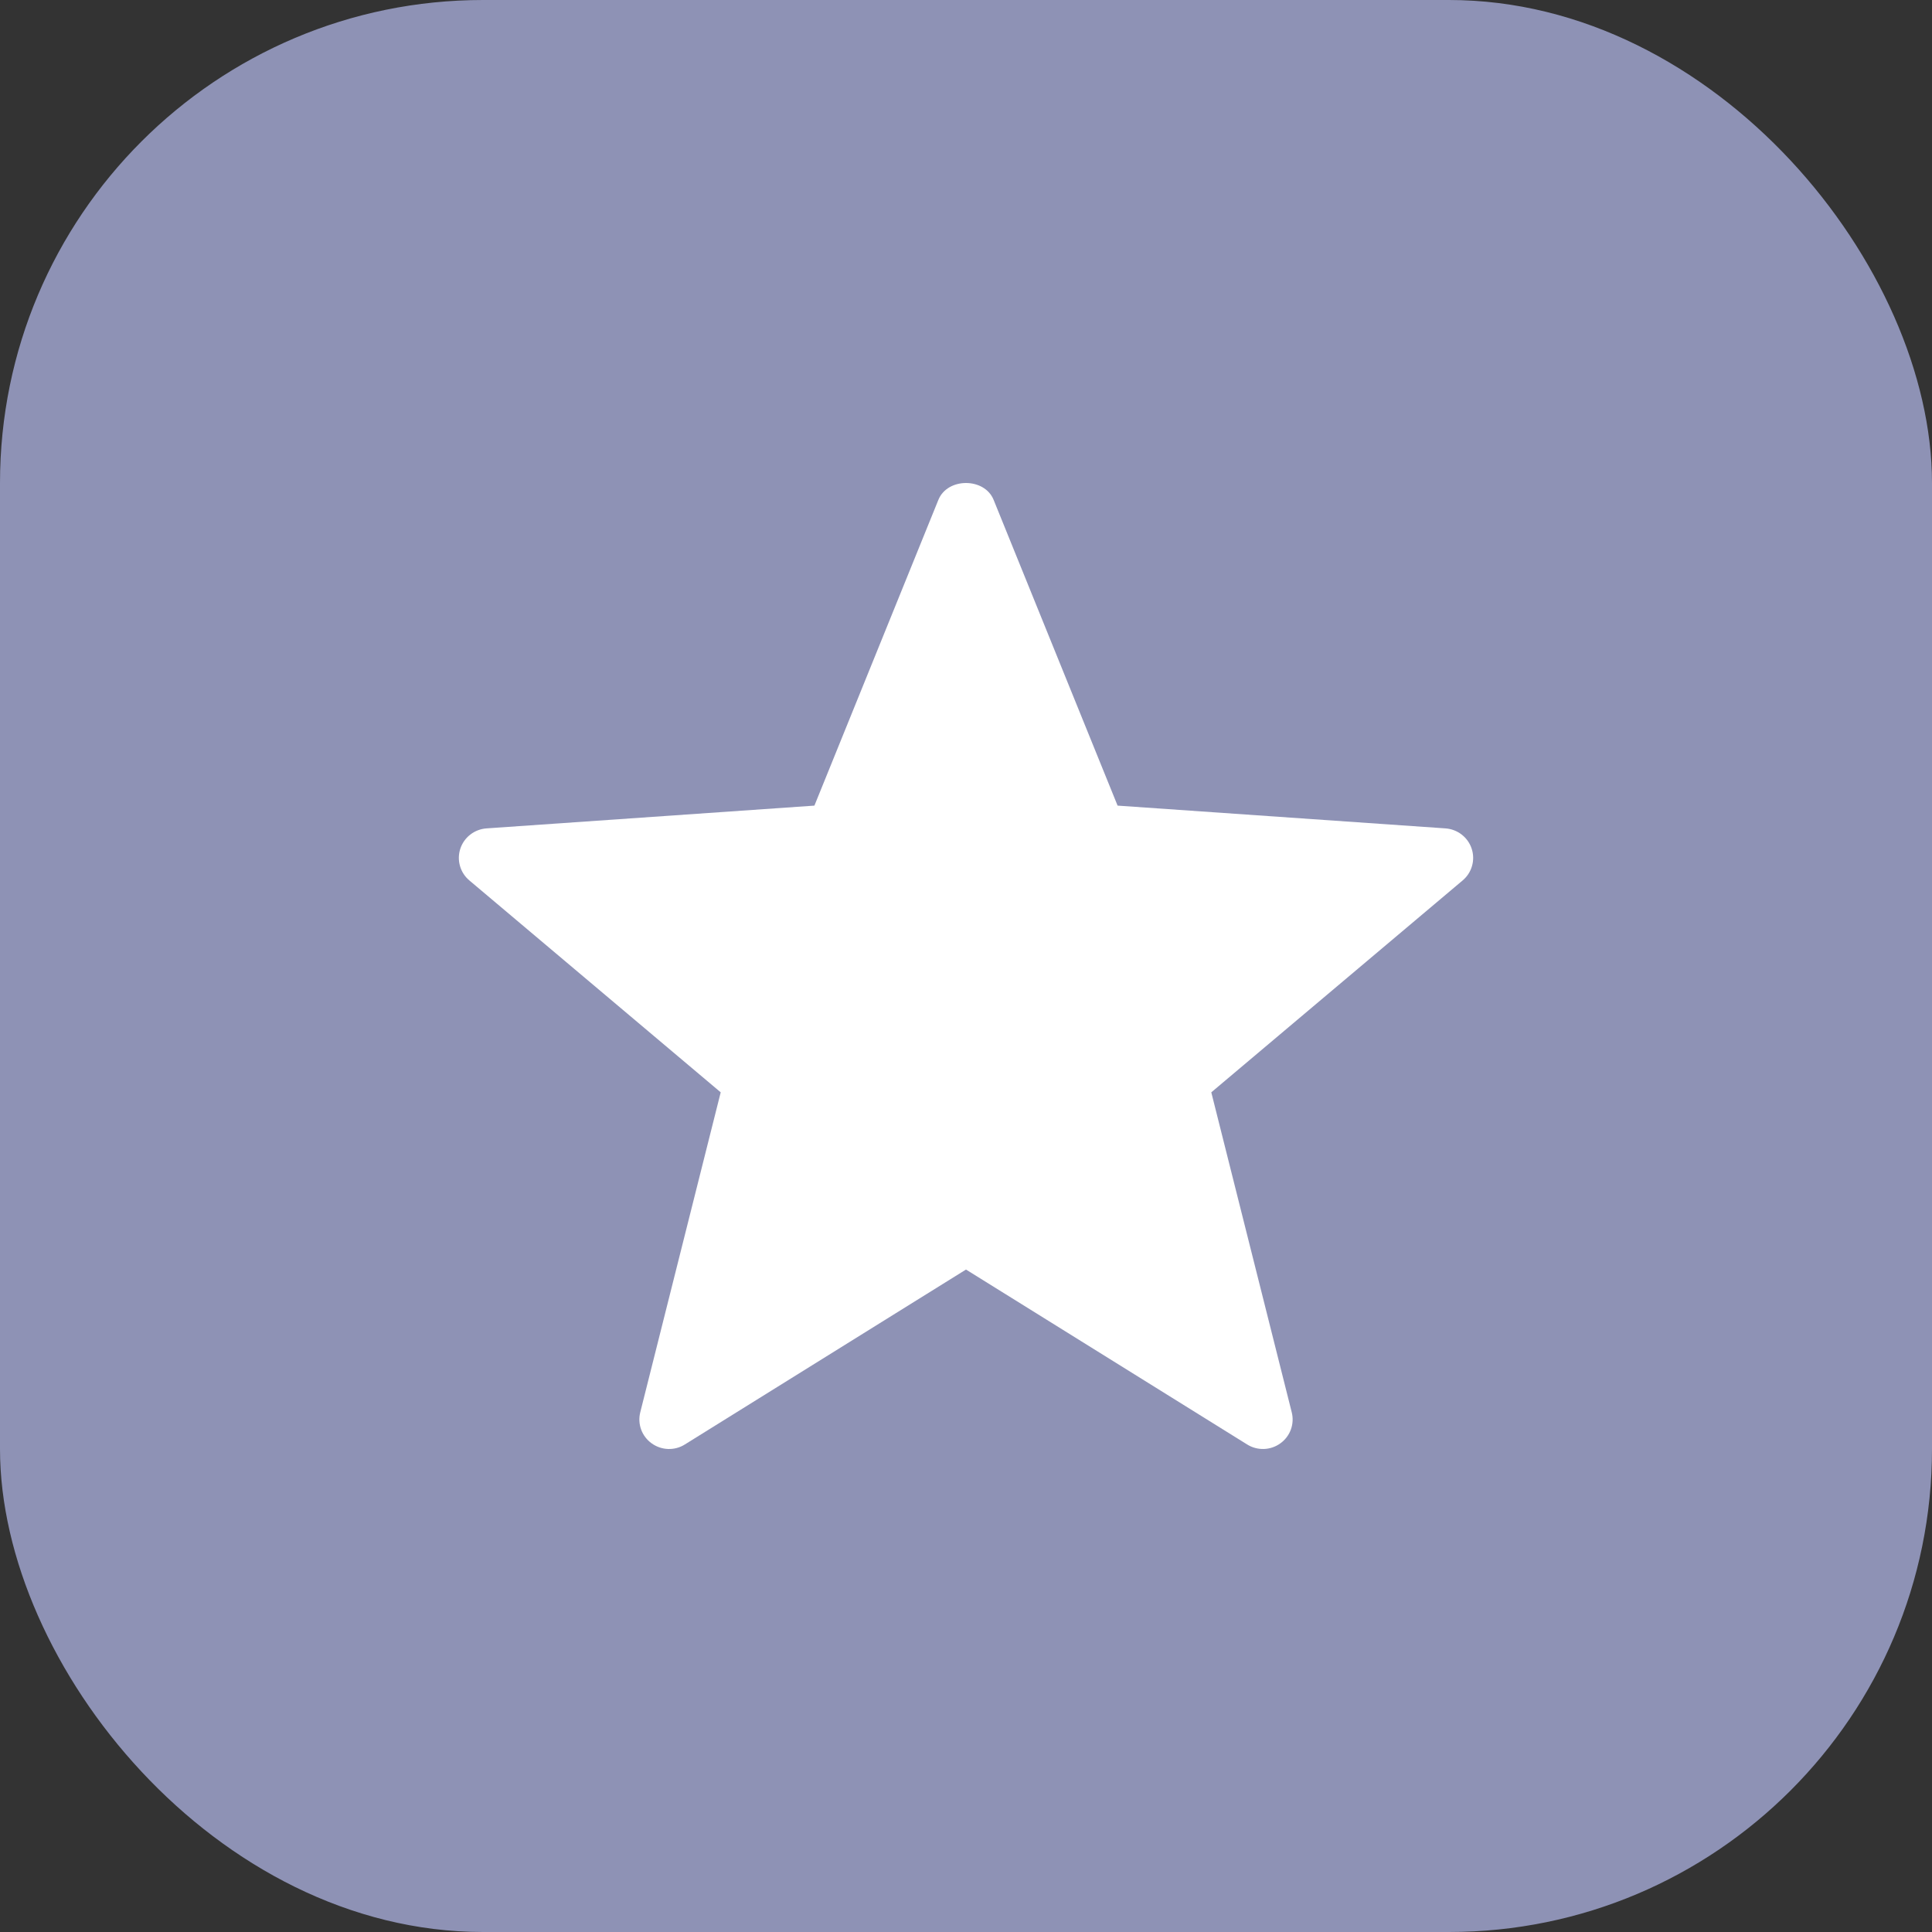
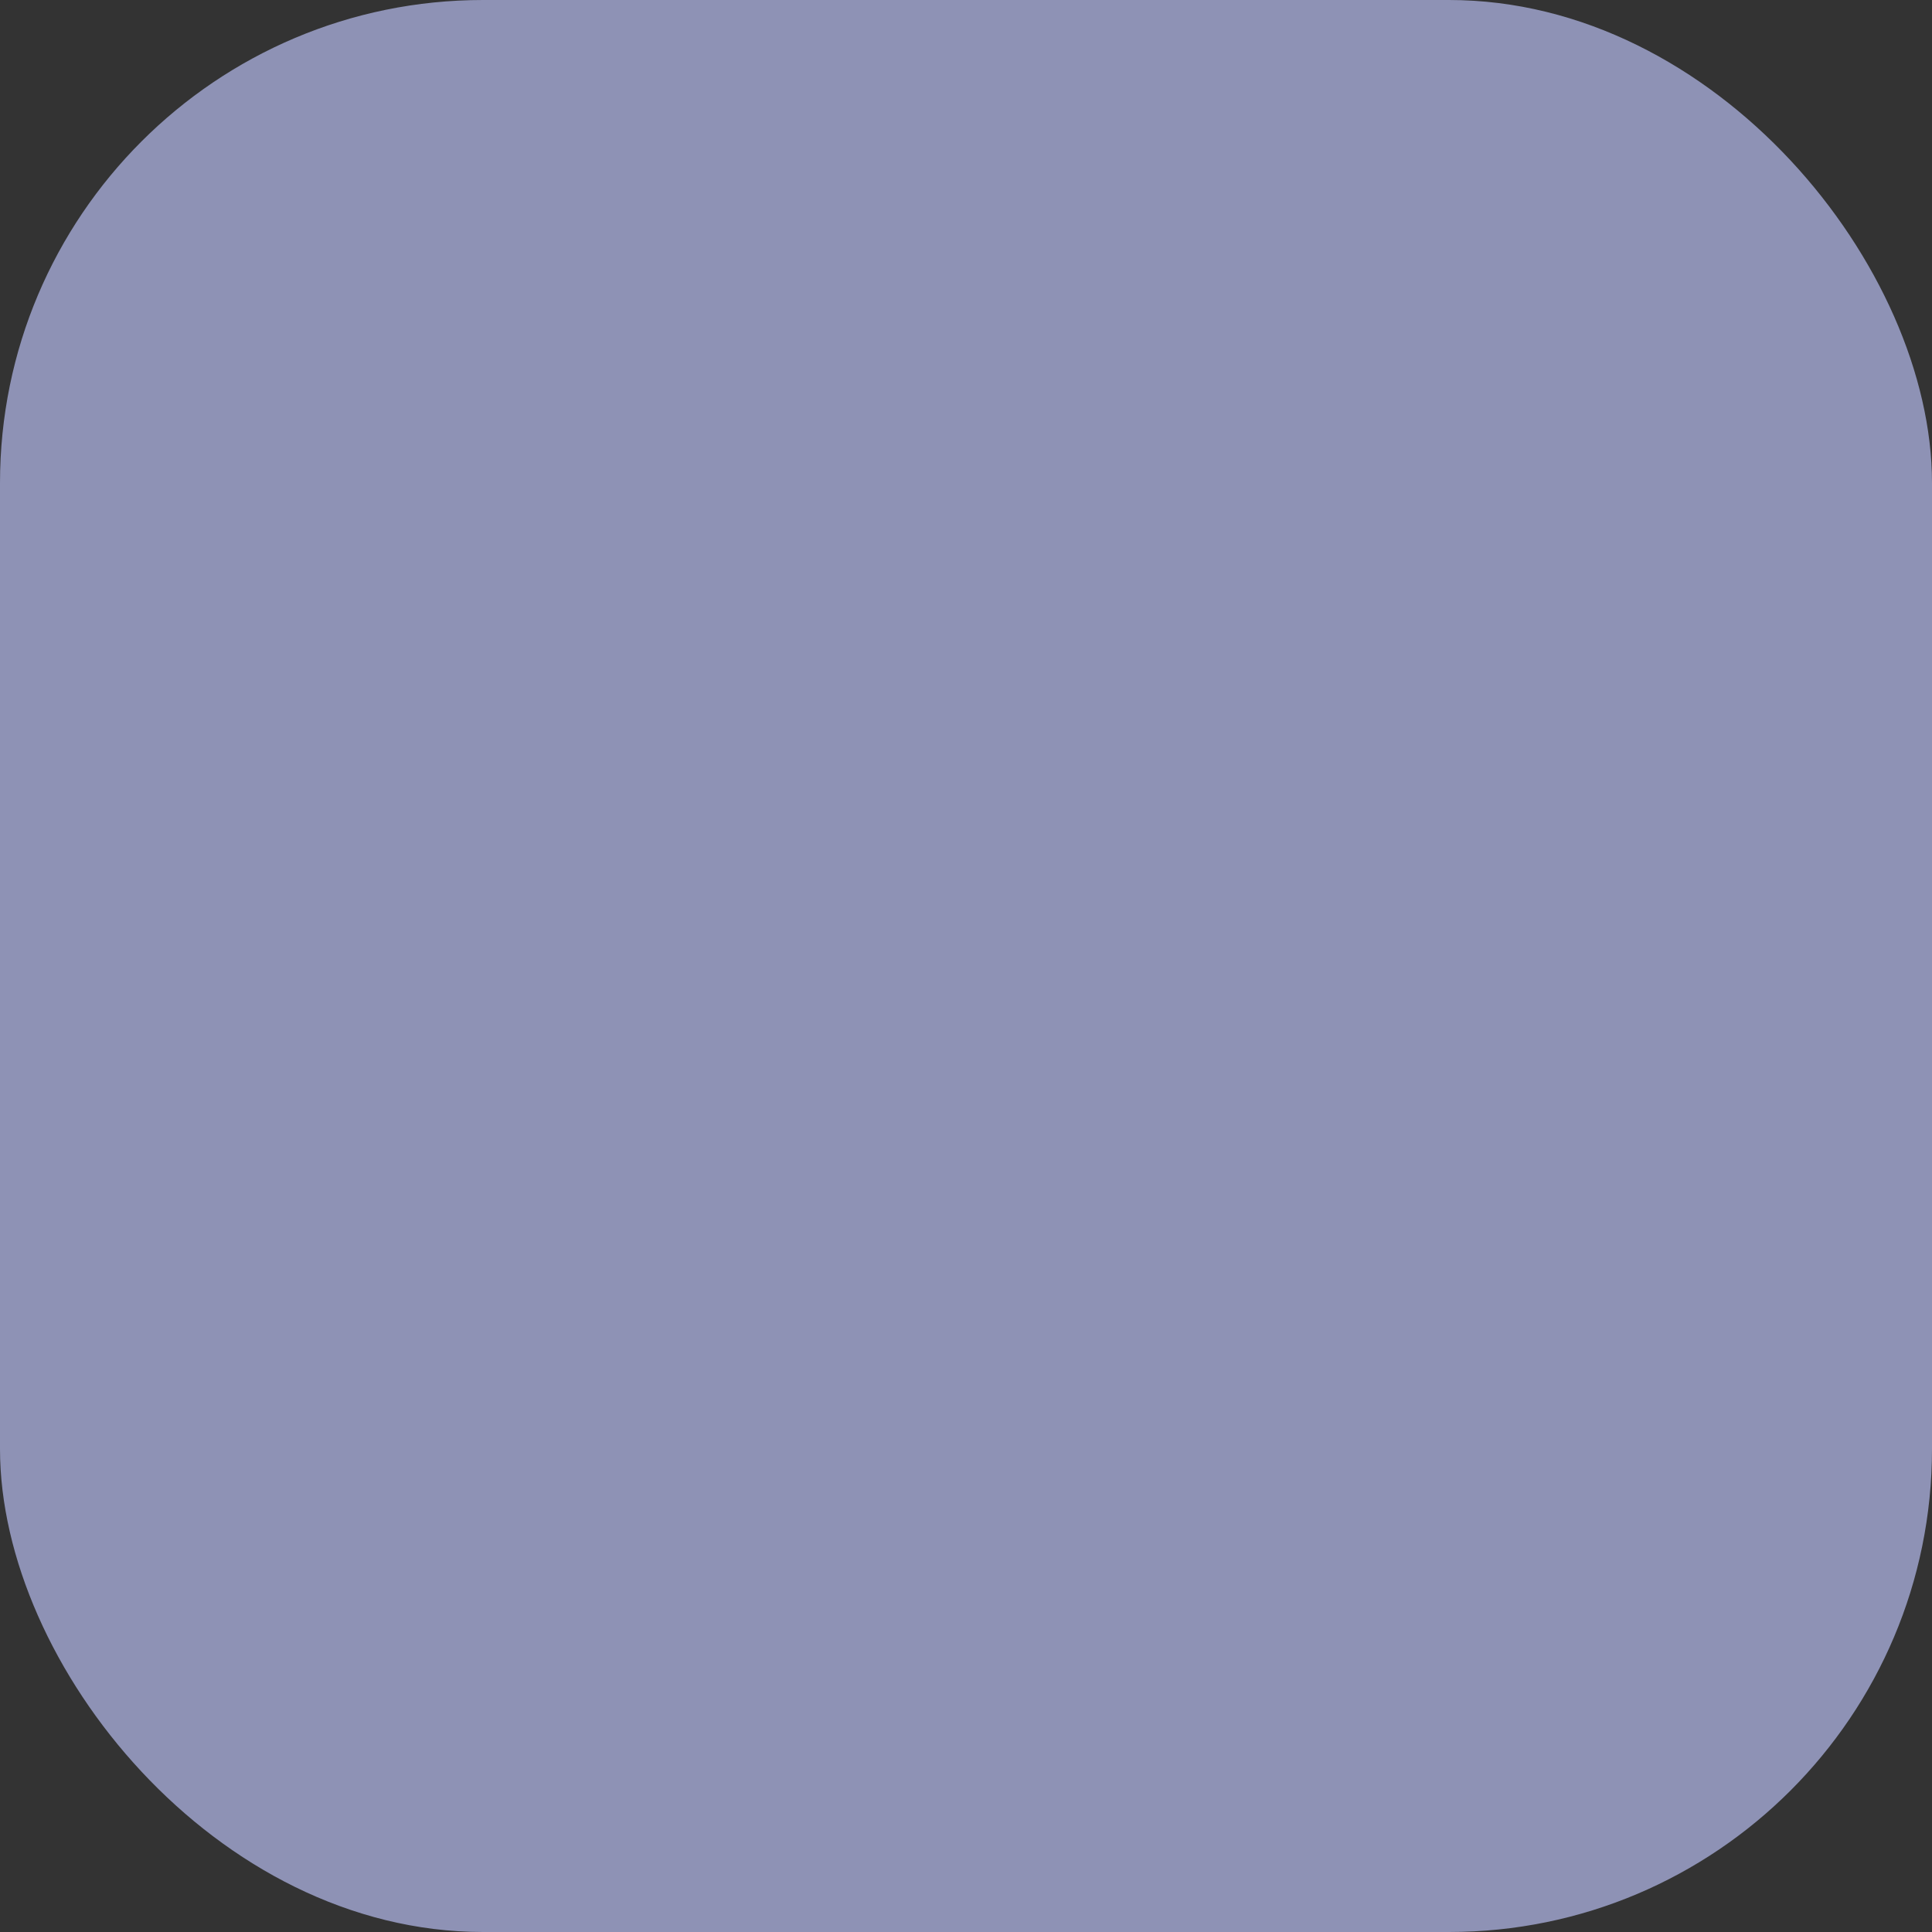
<svg xmlns="http://www.w3.org/2000/svg" width="80" height="80" viewBox="0 0 80 80" fill="none">
  <rect x="0" y="0" width="80" height="80" fill="#333333" stroke="none" />
  <rect width="80" height="80" rx="20" fill="#8E92B5" />
-   <path d="M51.643 59.813L40 52.569L28.357 59.813C27.934 60.079 27.389 60.059 26.982 59.765C26.783 59.622 26.632 59.423 26.548 59.194C26.465 58.965 26.452 58.716 26.512 58.48L29.843 45.231L19.44 36.461C19.252 36.304 19.115 36.096 19.048 35.861C18.98 35.627 18.984 35.378 19.06 35.146C19.136 34.913 19.28 34.709 19.473 34.559C19.666 34.409 19.901 34.319 20.145 34.302L33.723 33.359L38.858 20.694C39.236 19.769 40.764 19.769 41.142 20.694L46.277 33.359L59.855 34.302C60.099 34.319 60.334 34.409 60.527 34.559C60.72 34.709 60.864 34.913 60.94 35.146C61.016 35.378 61.02 35.627 60.952 35.861C60.885 36.096 60.748 36.304 60.56 36.461L50.157 45.231L53.488 58.48C53.548 58.716 53.535 58.965 53.452 59.194C53.368 59.423 53.217 59.622 53.018 59.765C52.82 59.909 52.583 59.99 52.338 59.999C52.093 60.007 51.851 59.943 51.643 59.813Z" fill="white" />
</svg>